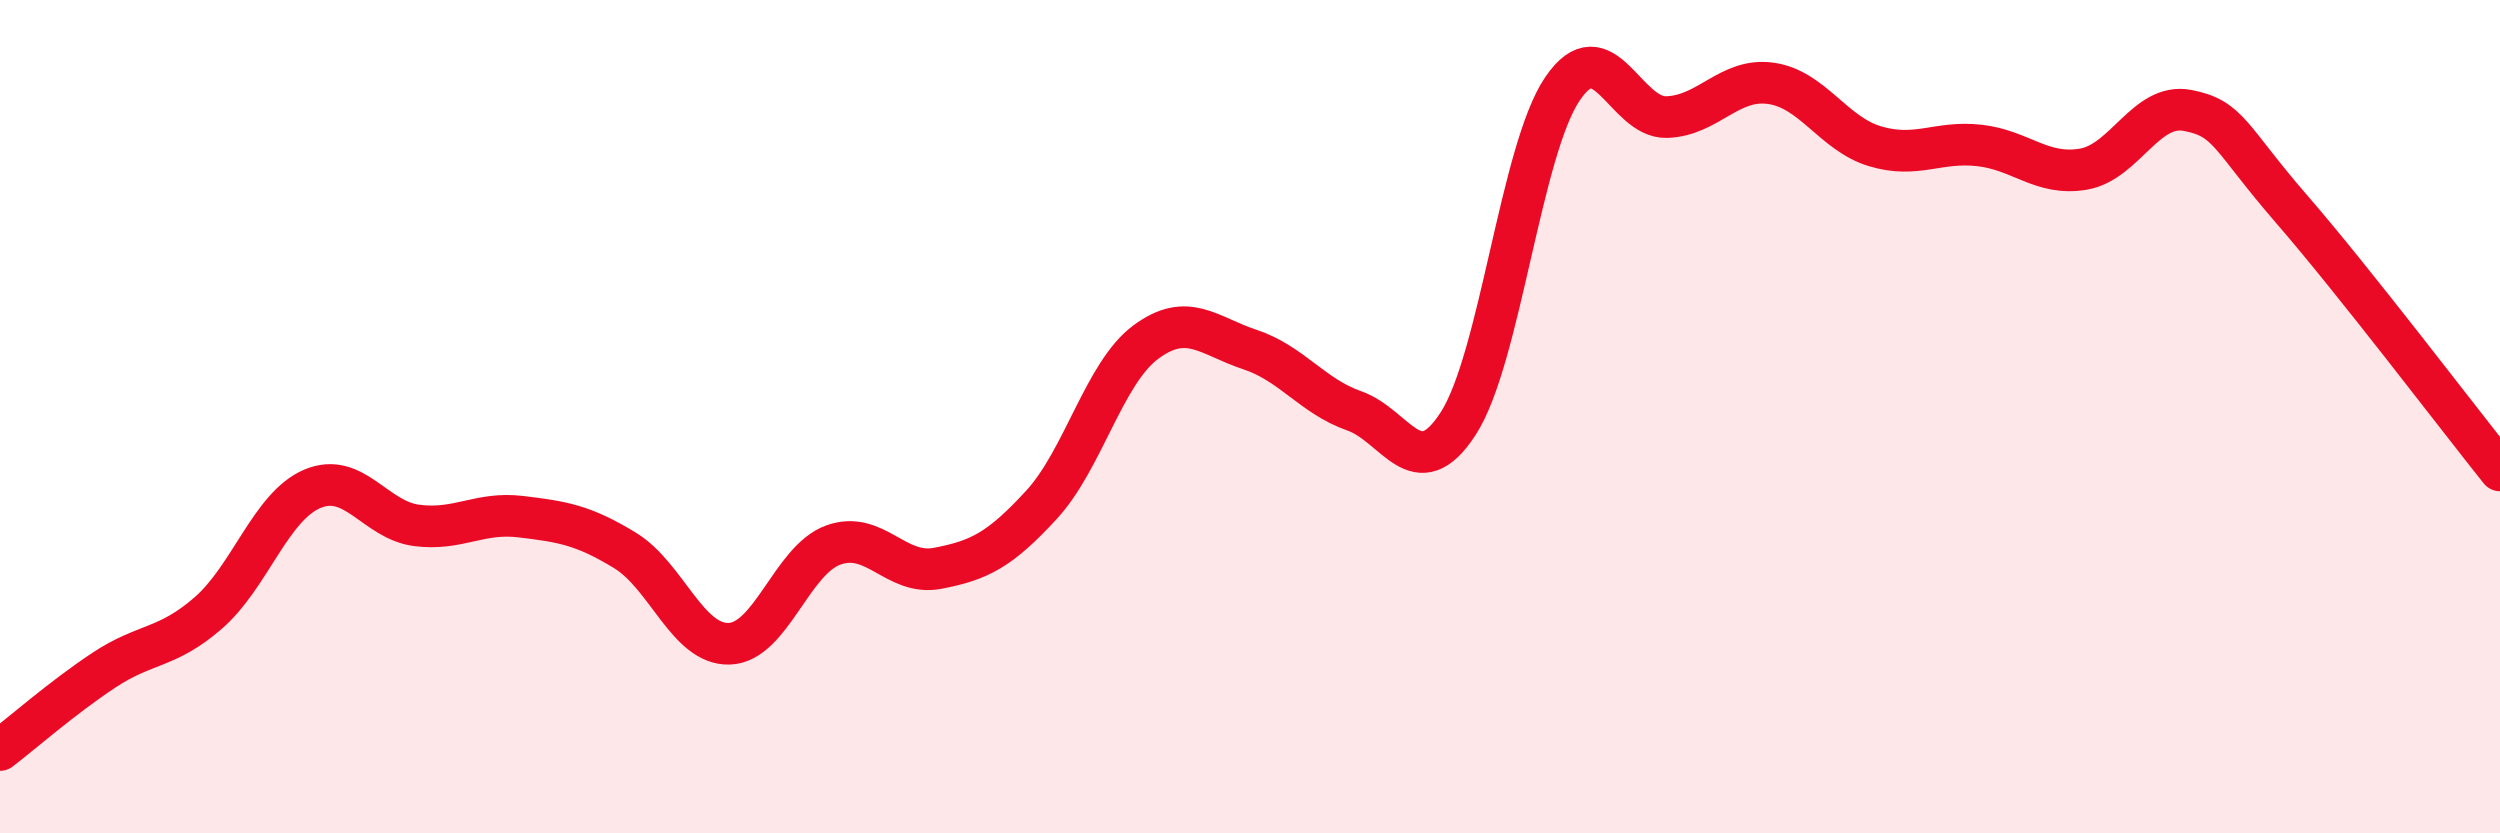
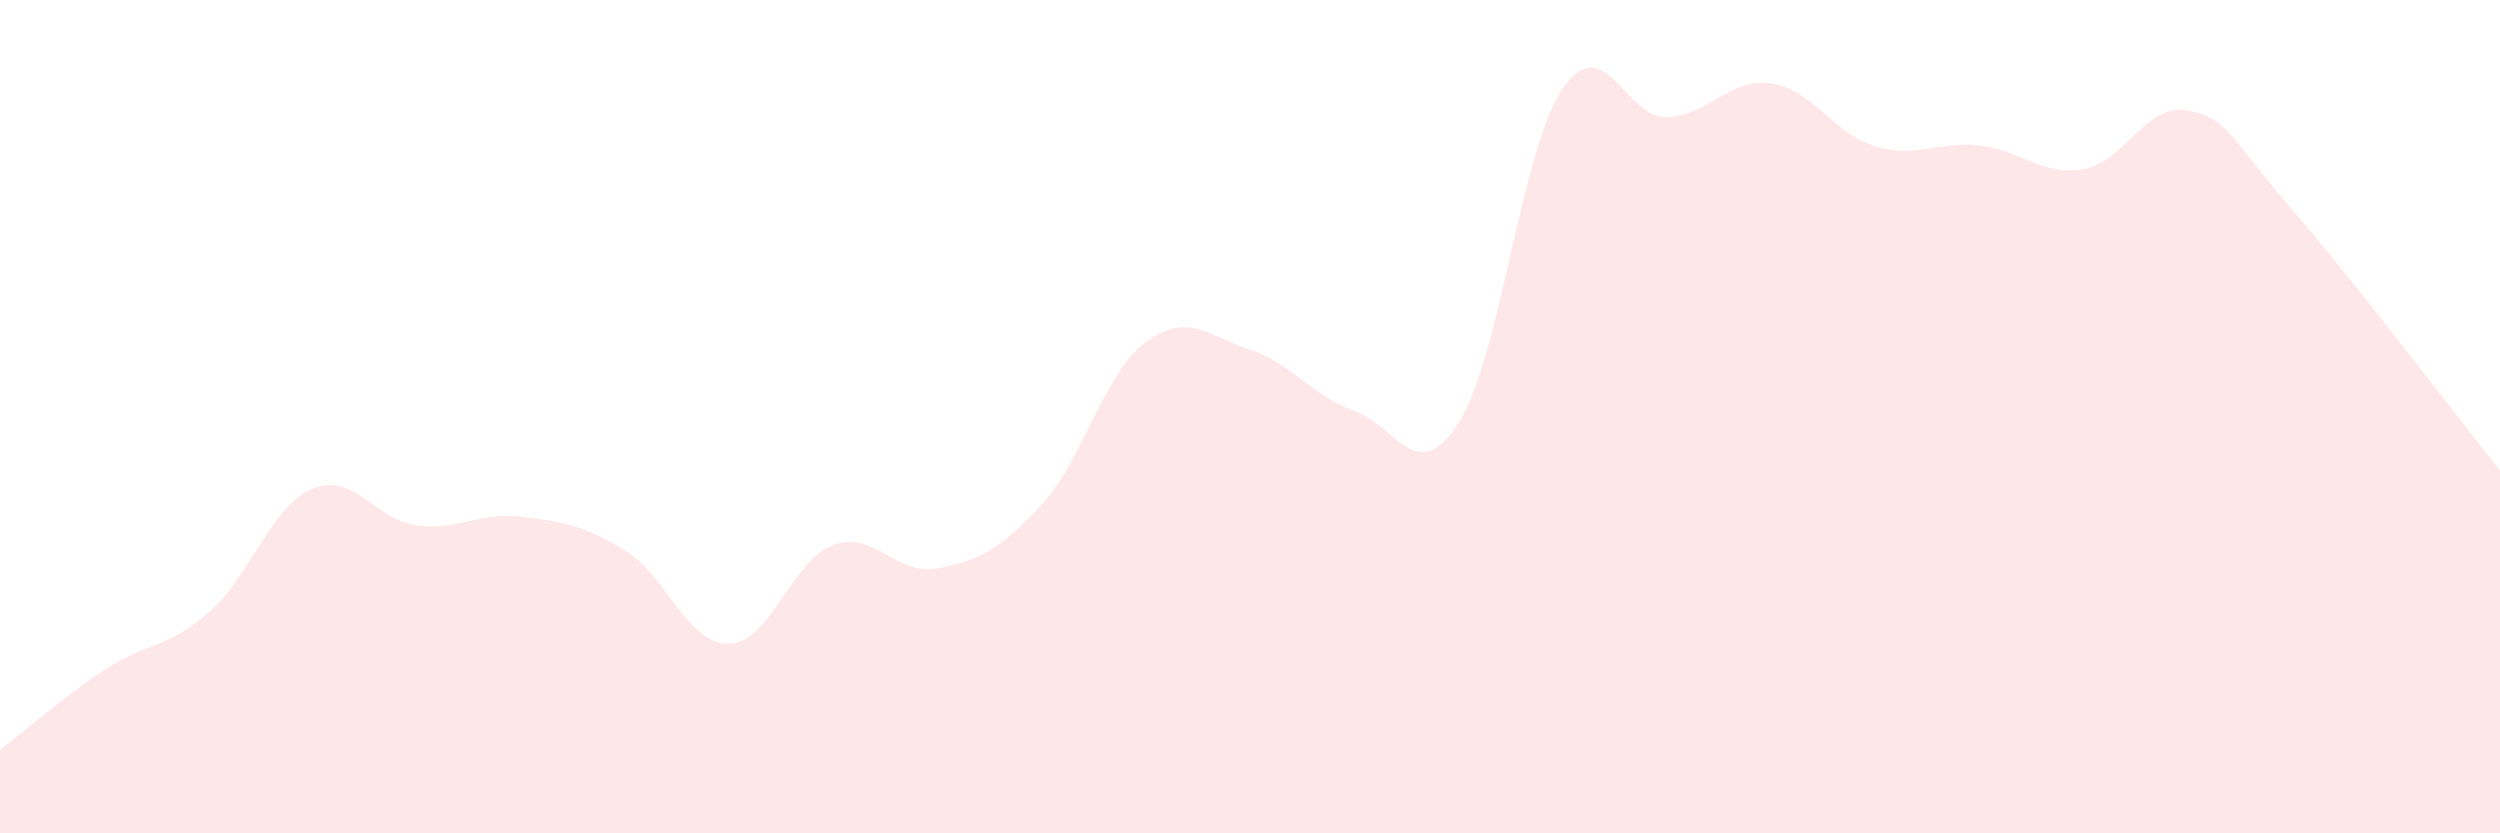
<svg xmlns="http://www.w3.org/2000/svg" width="60" height="20" viewBox="0 0 60 20">
  <path d="M 0,18 C 0.5,17.62 1.5,16.74 2.5,16.08 C 3.5,15.42 4,15.58 5,14.71 C 6,13.84 6.5,12.15 7.5,11.73 C 8.5,11.31 9,12.48 10,12.61 C 11,12.74 11.5,12.28 12.5,12.4 C 13.5,12.52 14,12.6 15,13.21 C 16,13.82 16.5,15.48 17.5,15.45 C 18.5,15.42 19,13.44 20,13.08 C 21,12.72 21.5,13.83 22.5,13.64 C 23.5,13.45 24,13.2 25,12.11 C 26,11.02 26.5,8.95 27.5,8.21 C 28.5,7.47 29,8.06 30,8.39 C 31,8.72 31.5,9.51 32.5,9.86 C 33.5,10.21 34,11.71 35,10.16 C 36,8.61 36.5,3.6 37.5,2.13 C 38.5,0.66 39,2.84 40,2.81 C 41,2.78 41.5,1.86 42.5,2 C 43.5,2.14 44,3.21 45,3.51 C 46,3.81 46.5,3.38 47.5,3.49 C 48.5,3.6 49,4.23 50,4.06 C 51,3.89 51.5,2.46 52.5,2.65 C 53.5,2.84 53.5,3.29 55,5.02 C 56.5,6.75 59,10.04 60,11.29L60 20L0 20Z" fill="#EB0A25" opacity="0.1" stroke-linecap="round" stroke-linejoin="round" />
-   <path d="M 0,18 C 0.5,17.62 1.5,16.74 2.5,16.08 C 3.5,15.42 4,15.58 5,14.71 C 6,13.84 6.5,12.15 7.5,11.73 C 8.5,11.31 9,12.48 10,12.61 C 11,12.74 11.5,12.28 12.5,12.4 C 13.5,12.52 14,12.6 15,13.21 C 16,13.82 16.5,15.48 17.5,15.45 C 18.5,15.42 19,13.44 20,13.08 C 21,12.72 21.5,13.83 22.5,13.64 C 23.5,13.45 24,13.2 25,12.11 C 26,11.02 26.5,8.95 27.5,8.21 C 28.5,7.47 29,8.06 30,8.39 C 31,8.72 31.5,9.51 32.5,9.86 C 33.5,10.21 34,11.71 35,10.16 C 36,8.61 36.5,3.6 37.5,2.13 C 38.5,0.66 39,2.84 40,2.81 C 41,2.78 41.5,1.86 42.5,2 C 43.5,2.14 44,3.21 45,3.51 C 46,3.81 46.5,3.38 47.5,3.49 C 48.5,3.6 49,4.23 50,4.06 C 51,3.89 51.5,2.46 52.5,2.65 C 53.5,2.84 53.5,3.29 55,5.02 C 56.5,6.75 59,10.04 60,11.29" stroke="#EB0A25" stroke-width="1" fill="none" stroke-linecap="round" stroke-linejoin="round" />
</svg>